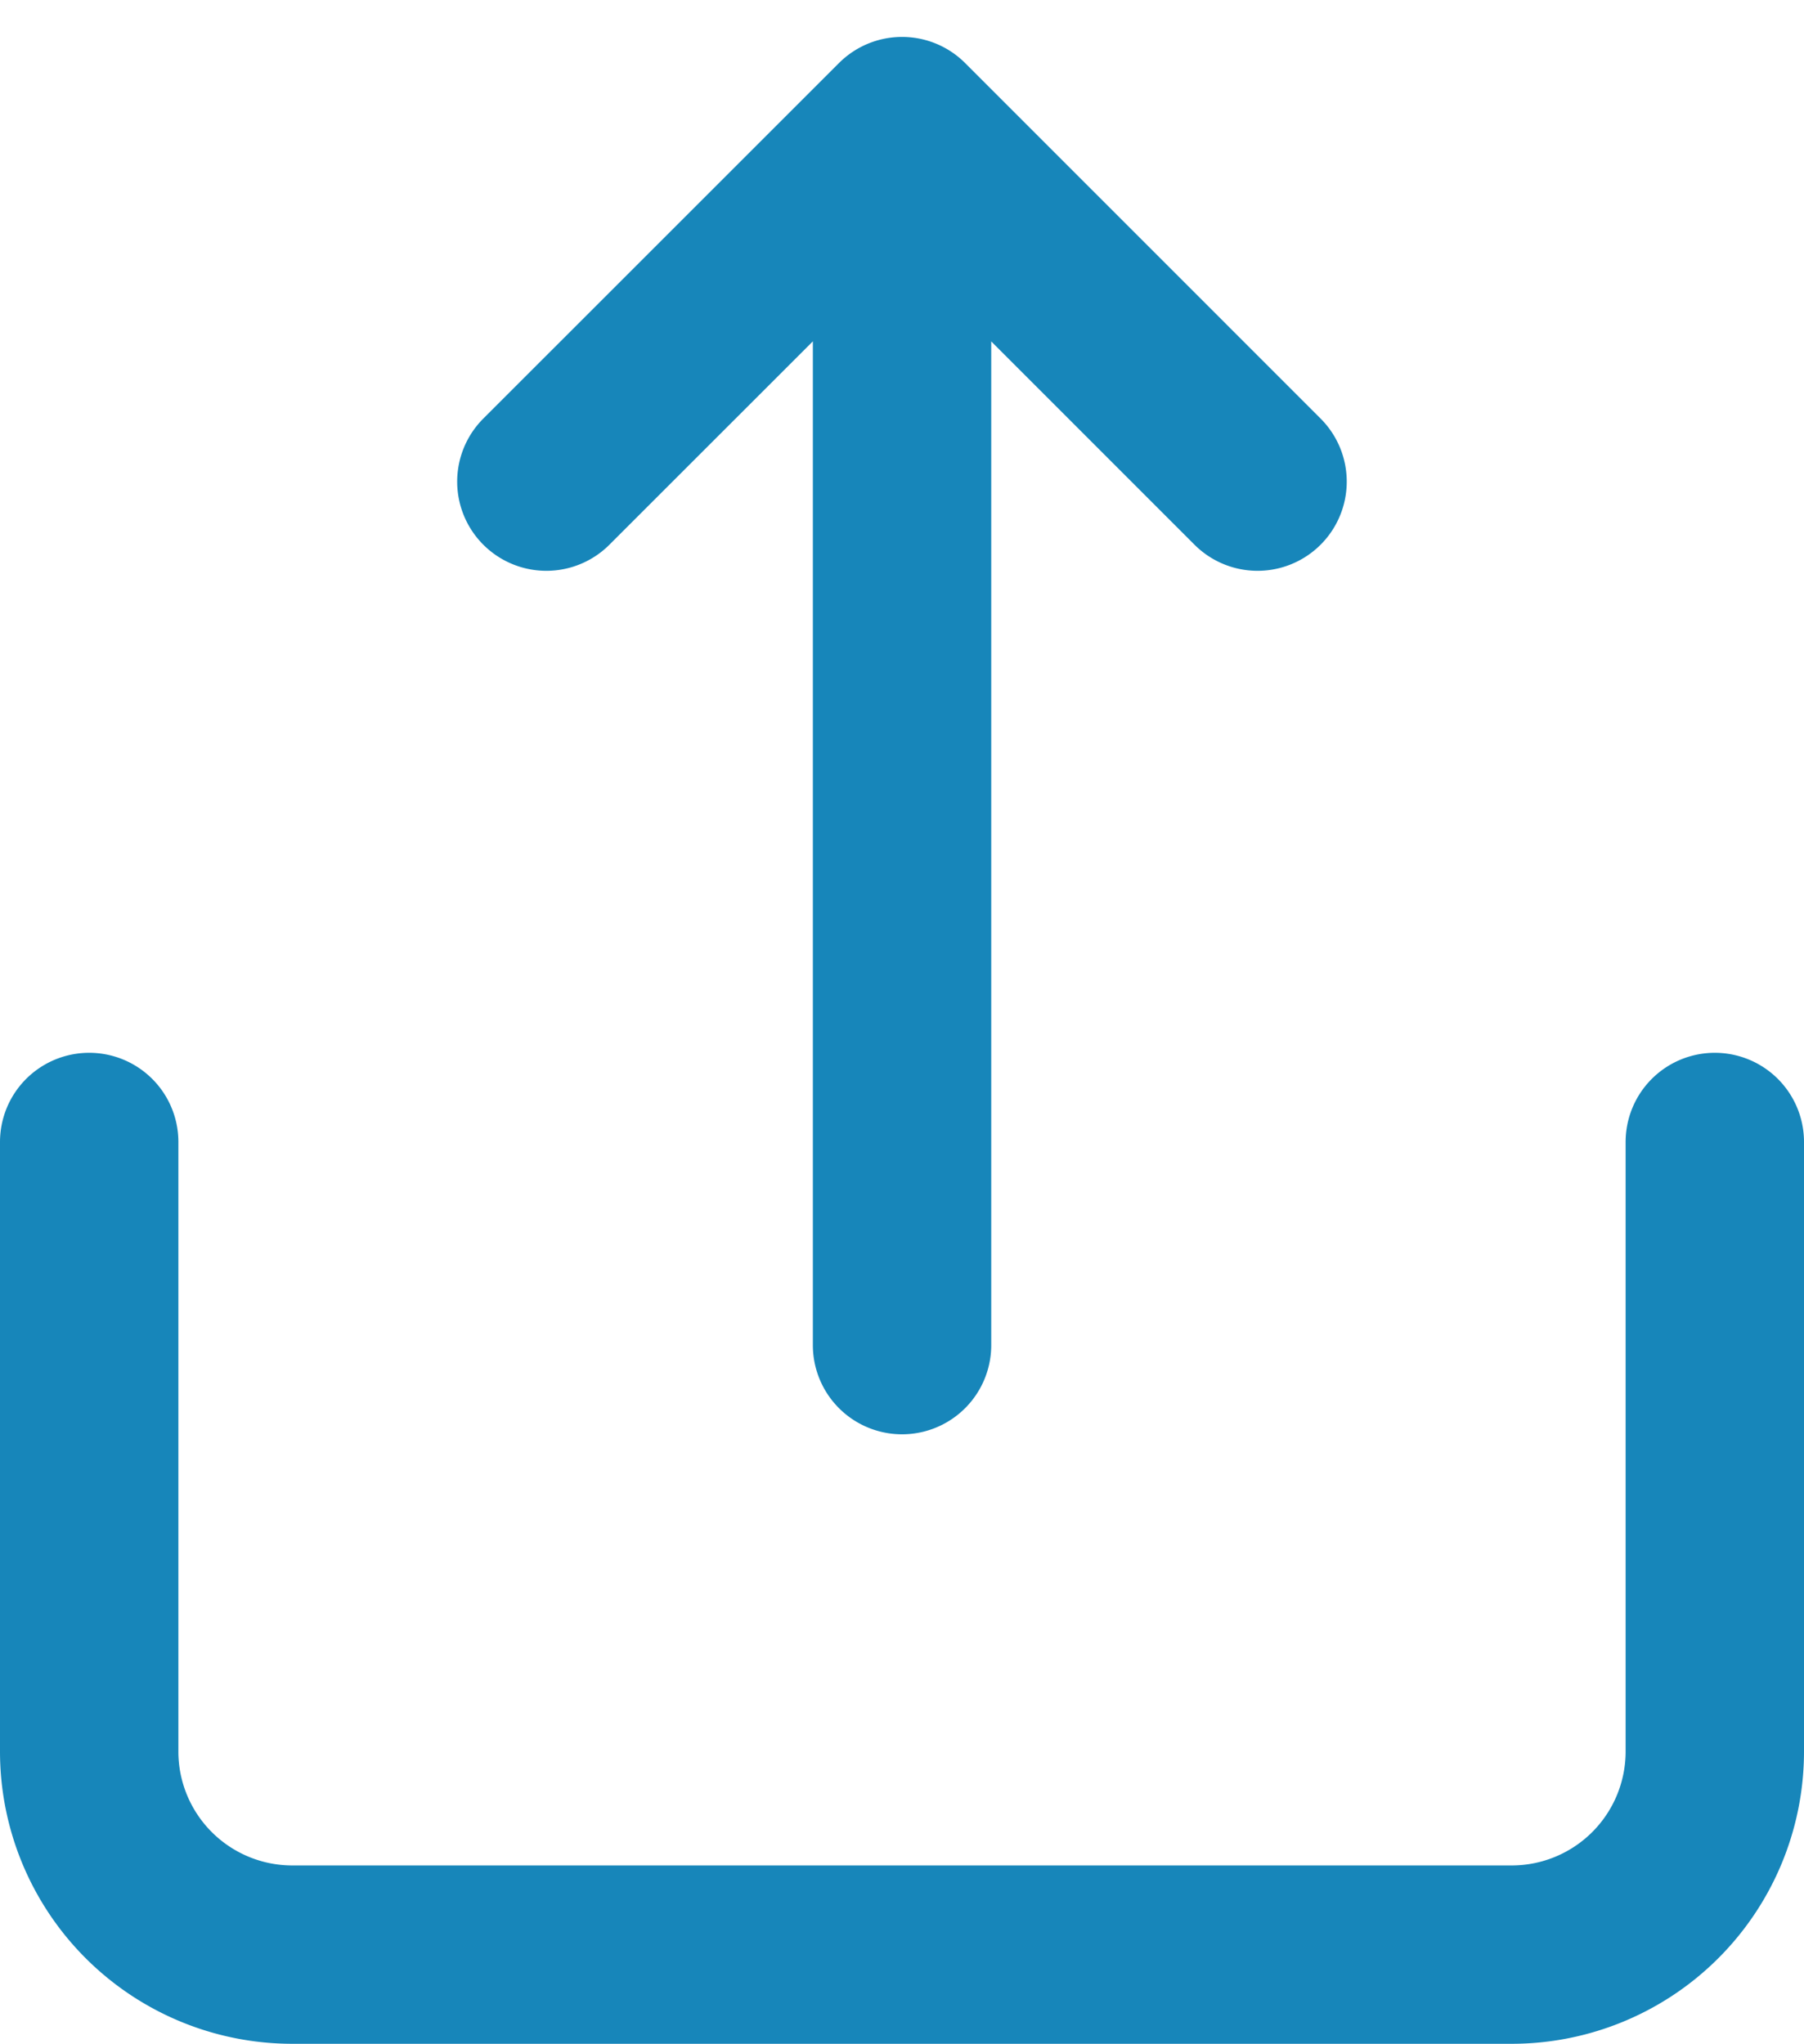
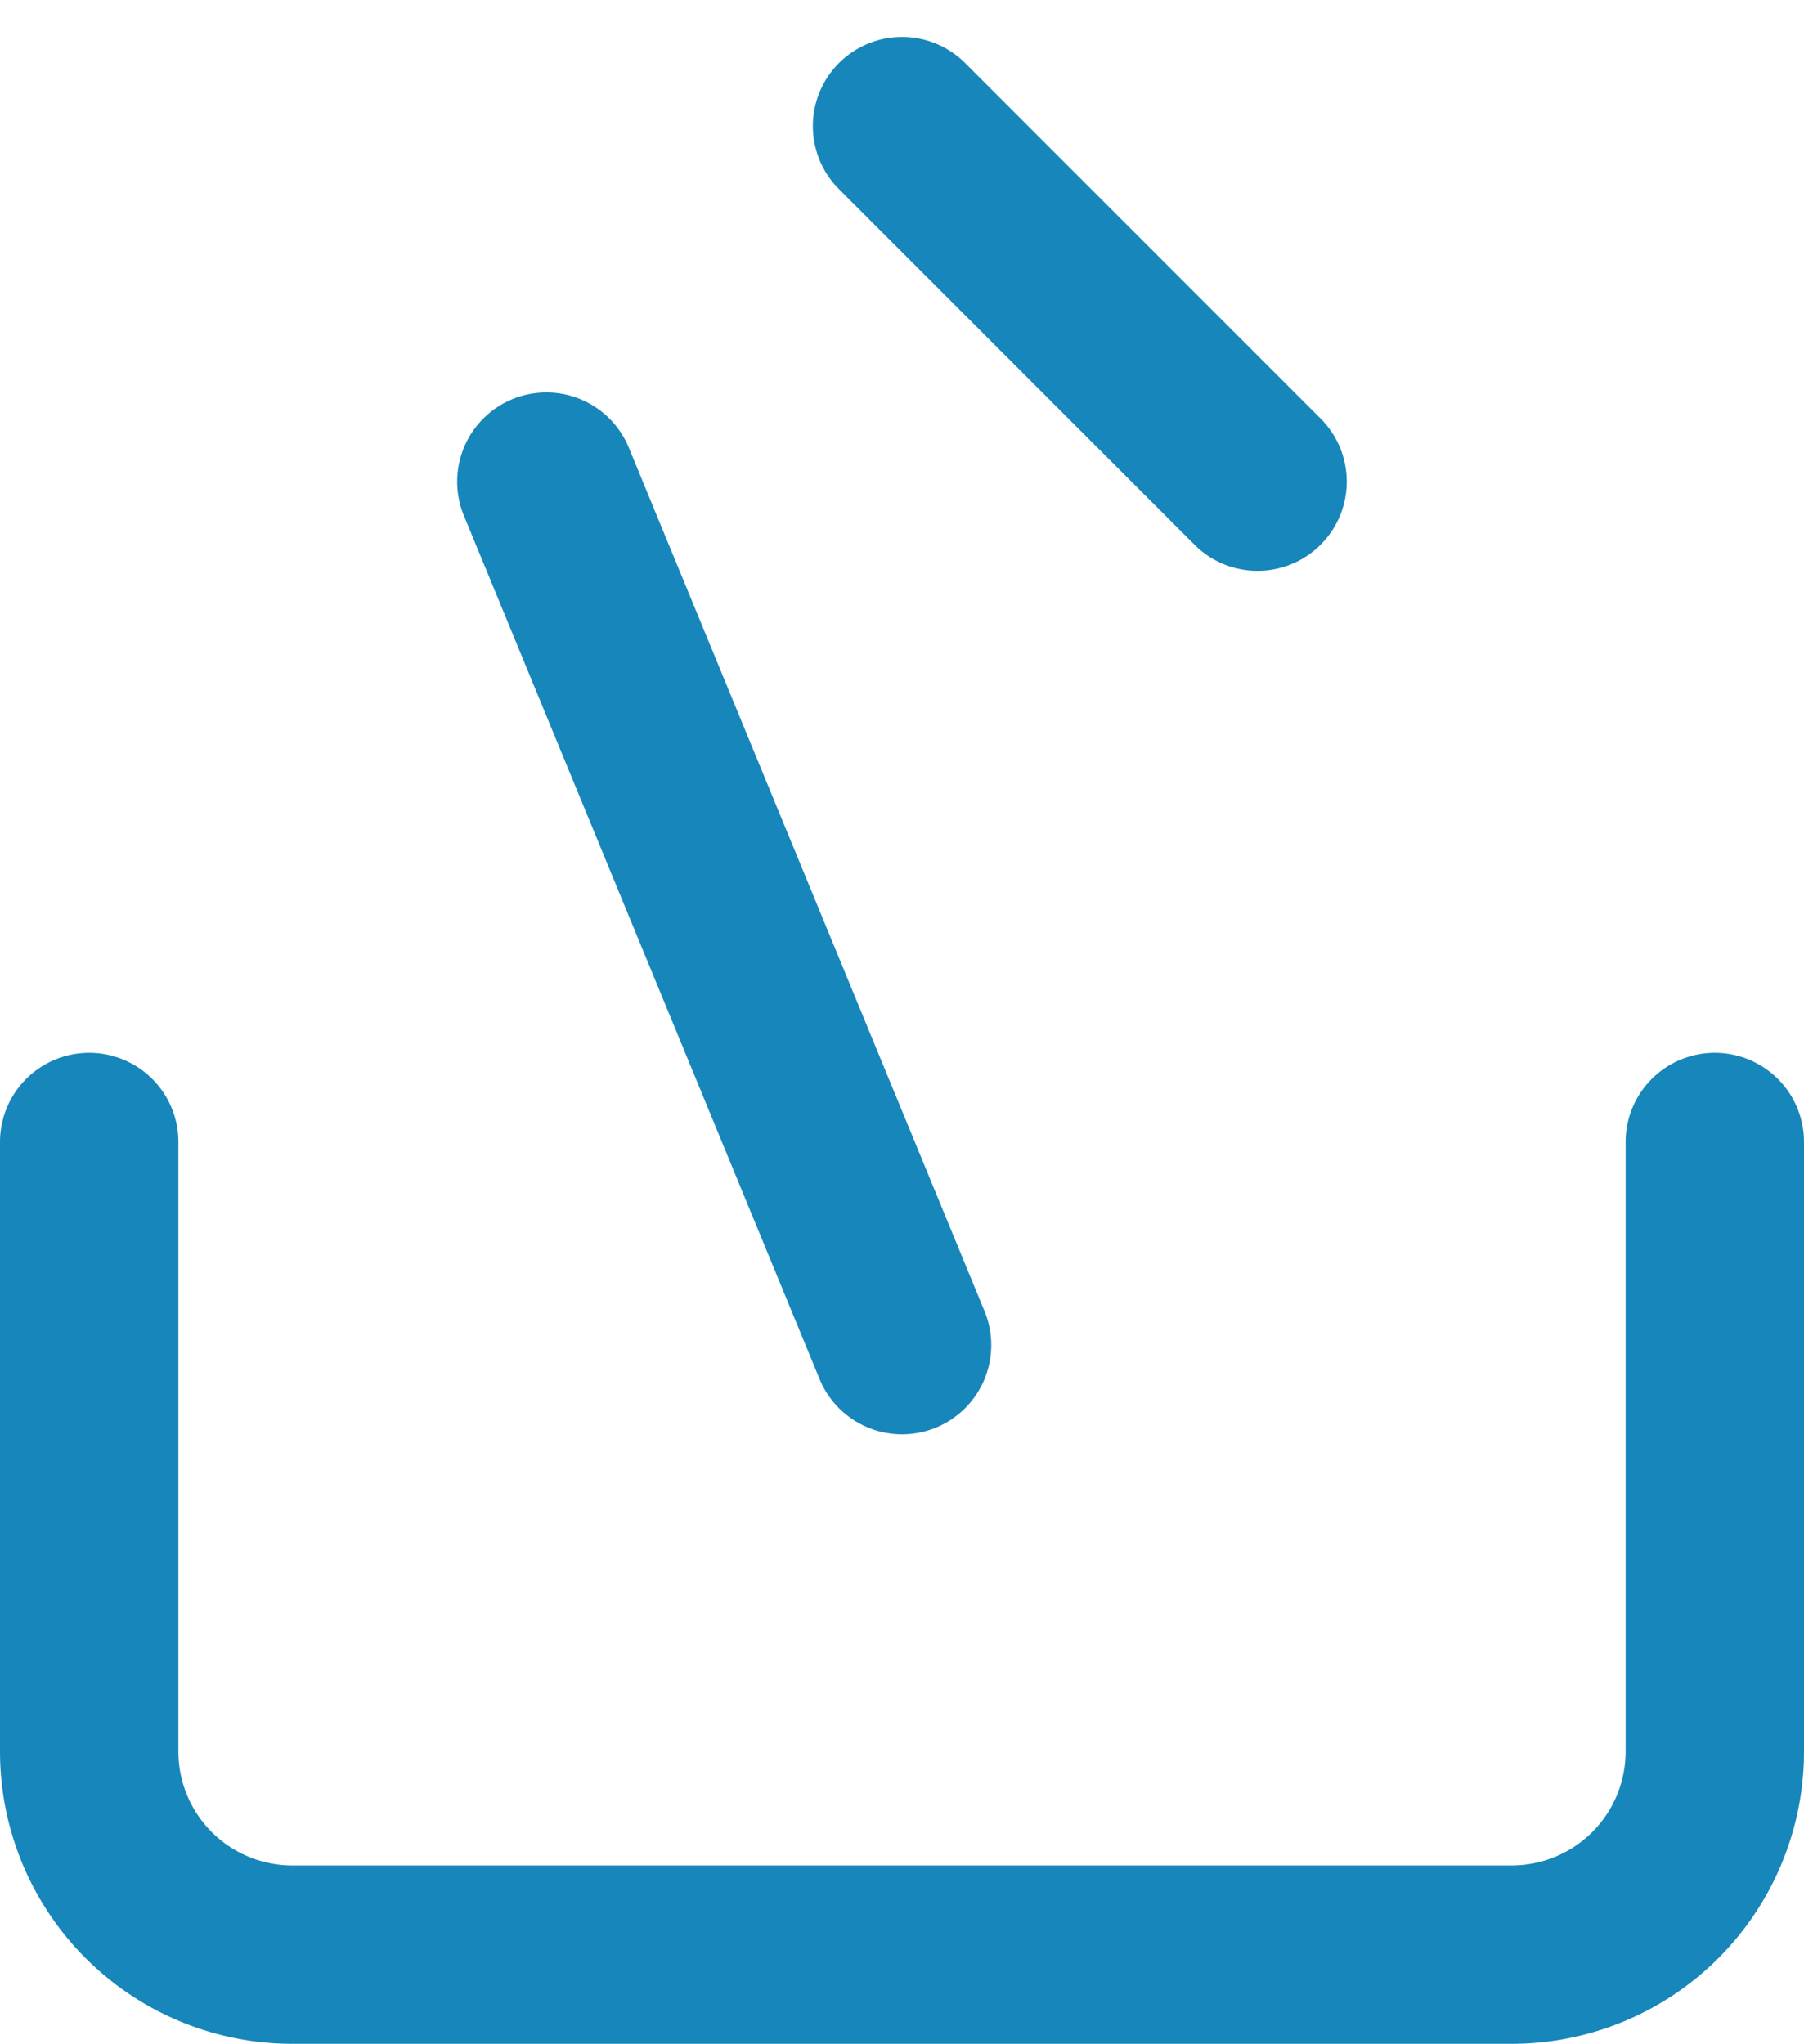
<svg xmlns="http://www.w3.org/2000/svg" width="20.227" height="22.92" viewBox="0 0 20.227 22.92">
-   <path d="M22.227,14.392v6.835a2.278,2.278,0,0,1-2.278,2.278H6.278A2.278,2.278,0,0,1,4,21.227V14.392m9.114,2.278V3m0,0L9.126,6.987M13.114,3,17.1,6.987" transform="translate(-3 -1.586)" fill="none" stroke="#1786ba" stroke-linecap="round" stroke-linejoin="round" stroke-width="2" />
+   <path d="M22.227,14.392v6.835a2.278,2.278,0,0,1-2.278,2.278H6.278A2.278,2.278,0,0,1,4,21.227V14.392m9.114,2.278m0,0L9.126,6.987M13.114,3,17.1,6.987" transform="translate(-3 -1.586)" fill="none" stroke="#1786ba" stroke-linecap="round" stroke-linejoin="round" stroke-width="2" />
</svg>